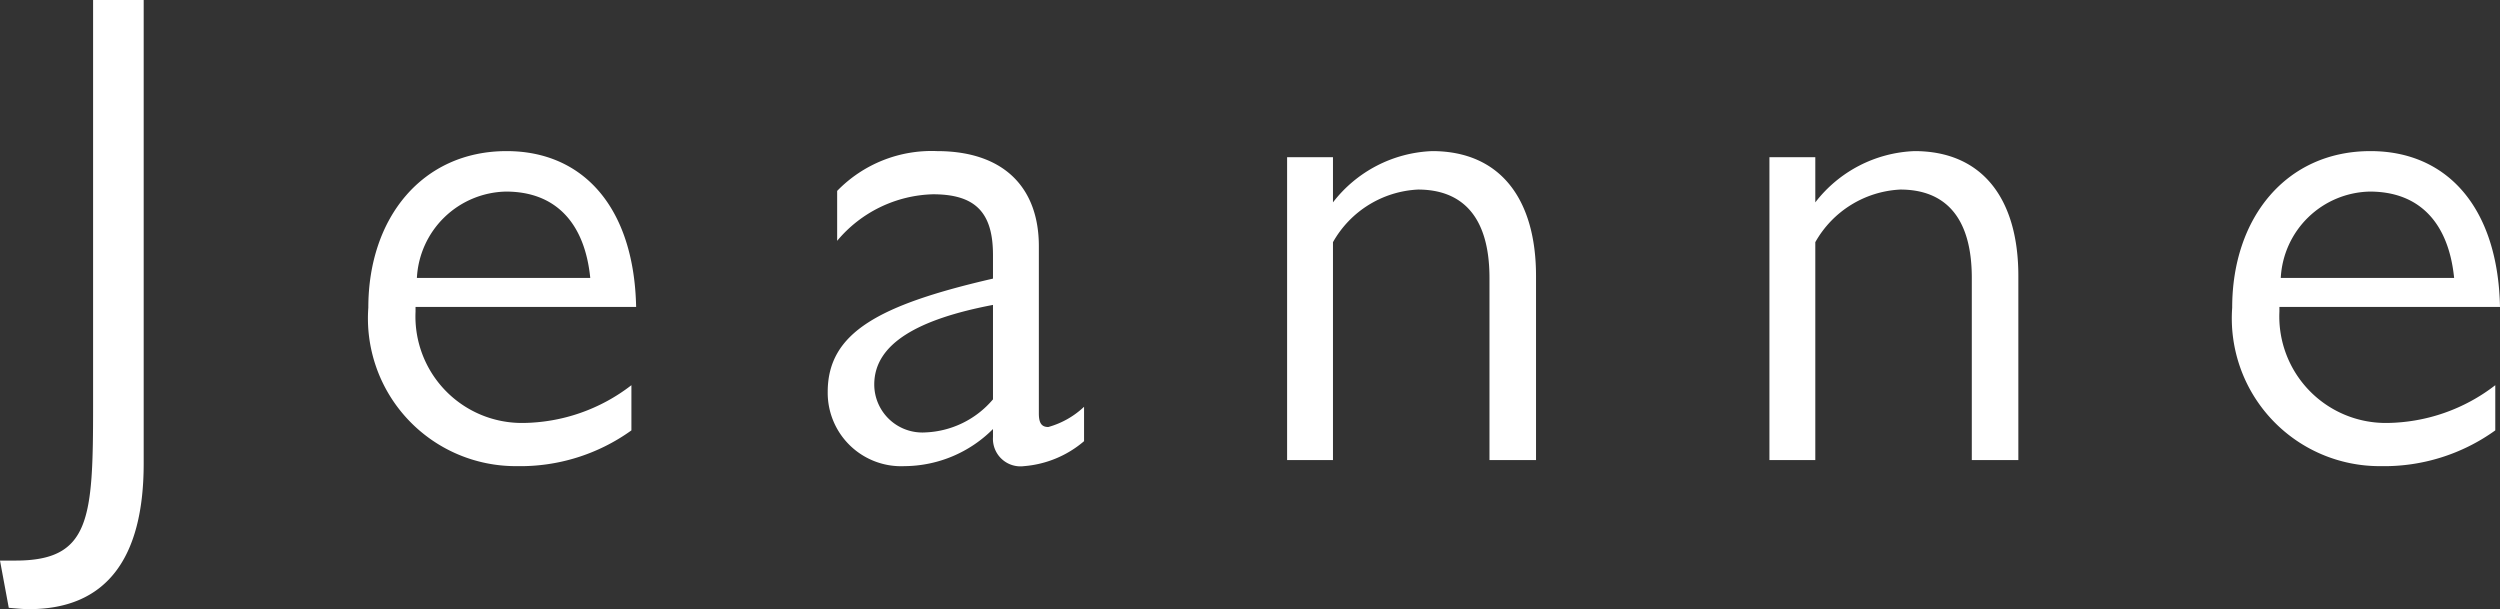
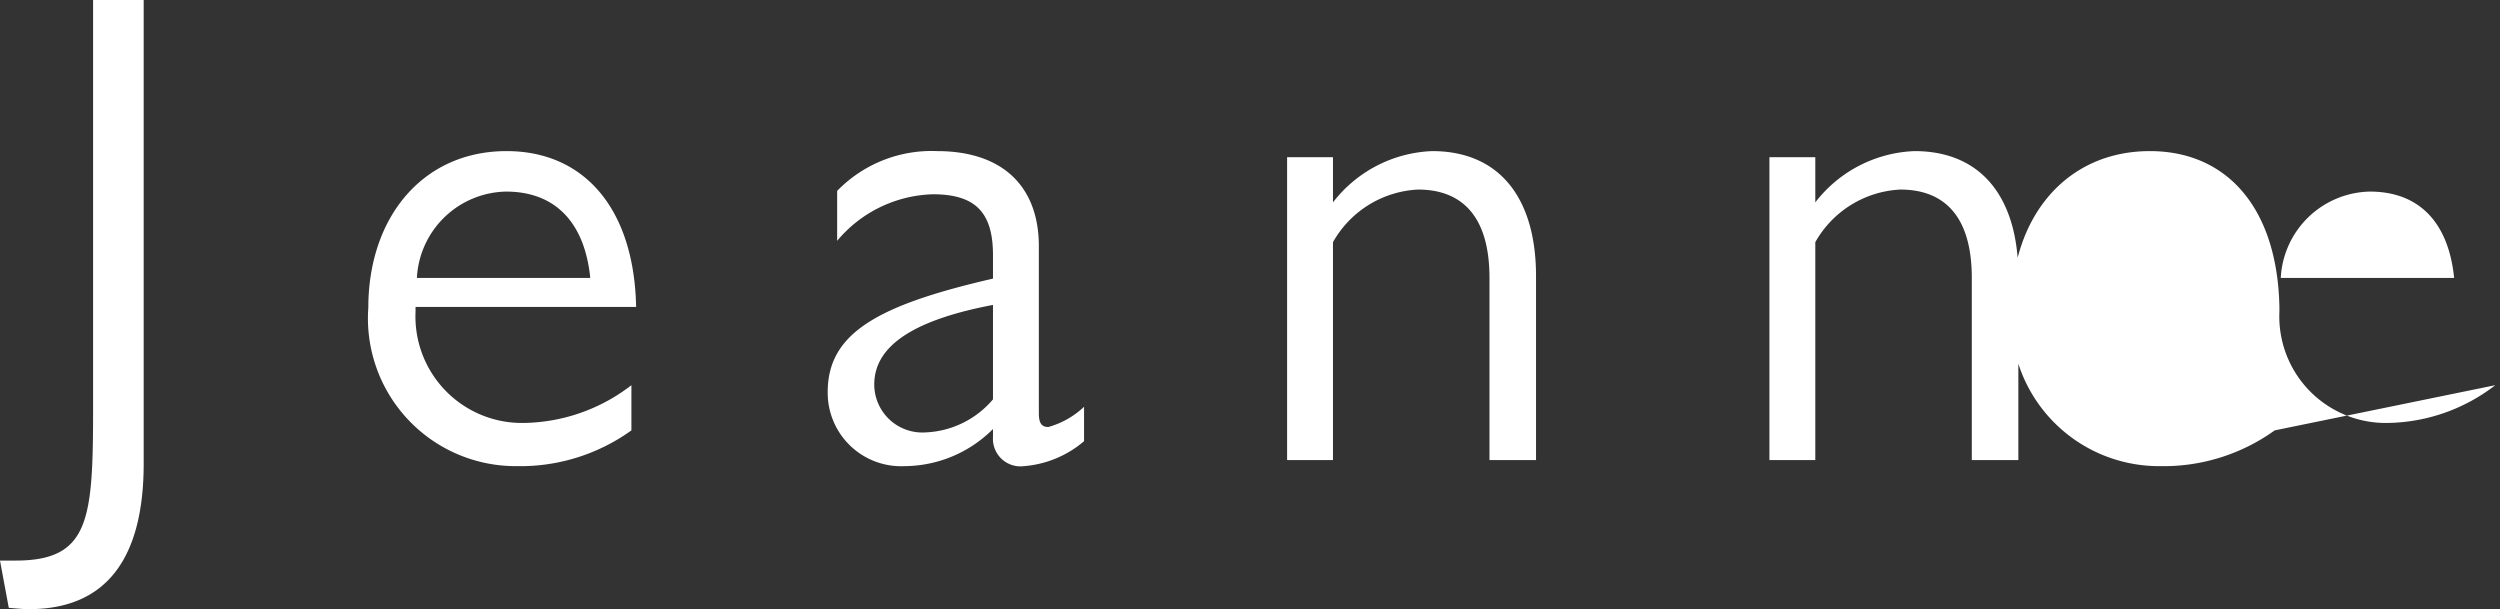
<svg xmlns="http://www.w3.org/2000/svg" width="74.12" height="18.06" viewBox="0 0 74.12 18.06">
  <rect x="0" y="0" width="74.12" height="18.06" fill="#333333" stroke="none" />
-   <path id="パス_335" data-name="パス 335" d="M-.96,4.38c.22.02.42.04.6.04,2.26,0,3.4-1.46,3.4-4.32V-13.64H1.54V-1.62c0,3.36-.08,4.6-2.3,4.6h-.46ZM17.5-2.22A5.334,5.334,0,0,1,14.28-1.1,3.157,3.157,0,0,1,11.1-4.4v-.14h6.54c-.06-2.94-1.56-4.62-3.84-4.62-2.5,0-4.1,1.98-4.1,4.64A4.382,4.382,0,0,0,14.1.18,5.64,5.64,0,0,0,17.5-.88ZM11.14-5.4a2.7,2.7,0,0,1,2.64-2.56c1.5,0,2.34.96,2.5,2.56ZM26.56-9.16A3.9,3.9,0,0,0,23.6-7.98V-6.5a3.832,3.832,0,0,1,2.84-1.38c1.26,0,1.78.54,1.78,1.8v.7c-3.38.78-4.9,1.6-4.9,3.36A2.177,2.177,0,0,0,25.6.18a3.732,3.732,0,0,0,2.62-1.1v.24a.816.816,0,0,0,.92.86,3.118,3.118,0,0,0,1.78-.74V-1.58a2.526,2.526,0,0,1-1.06.6c-.2,0-.28-.12-.28-.4V-6.34C29.58-8.08,28.54-9.16,26.56-9.16ZM24.7-2.24c0-1.22,1.32-1.94,3.52-2.36v2.8a2.765,2.765,0,0,1-2,.98A1.426,1.426,0,0,1,24.7-2.24ZM41.24-9.16A3.9,3.9,0,0,0,38.3-7.64V-8.98H36.94V0H38.3V-6.46a3.066,3.066,0,0,1,2.52-1.56c1.26,0,2.12.74,2.12,2.62V0h1.38V-5.46C44.32-7.74,43.26-9.16,41.24-9.16Zm14.3,0A3.9,3.9,0,0,0,52.6-7.64V-8.98H51.24V0H52.6V-6.46a3.066,3.066,0,0,1,2.52-1.56c1.26,0,2.12.74,2.12,2.62V0h1.38V-5.46C58.62-7.74,57.56-9.16,55.54-9.16ZM72.76-2.22A5.334,5.334,0,0,1,69.54-1.1a3.157,3.157,0,0,1-3.18-3.3v-.14H72.9c-.06-2.94-1.56-4.62-3.84-4.62-2.5,0-4.1,1.98-4.1,4.64a4.382,4.382,0,0,0,4.4,4.7,5.64,5.64,0,0,0,3.4-1.06ZM66.4-5.4a2.7,2.7,0,0,1,2.64-2.56c1.5,0,2.34.96,2.5,2.56Z" transform="translate(1.22 13.64)" fill="#fff" />
+   <path id="パス_335" data-name="パス 335" d="M-.96,4.38c.22.02.42.04.6.04,2.26,0,3.4-1.46,3.4-4.32V-13.64H1.54V-1.62c0,3.36-.08,4.6-2.3,4.6h-.46ZM17.5-2.22A5.334,5.334,0,0,1,14.28-1.1,3.157,3.157,0,0,1,11.1-4.4v-.14h6.54c-.06-2.94-1.56-4.62-3.84-4.62-2.5,0-4.1,1.98-4.1,4.64A4.382,4.382,0,0,0,14.1.18,5.64,5.64,0,0,0,17.5-.88ZM11.14-5.4a2.7,2.7,0,0,1,2.64-2.56c1.5,0,2.34.96,2.5,2.56ZM26.56-9.16A3.9,3.9,0,0,0,23.6-7.98V-6.5a3.832,3.832,0,0,1,2.84-1.38c1.26,0,1.78.54,1.78,1.8v.7c-3.38.78-4.9,1.6-4.9,3.36A2.177,2.177,0,0,0,25.6.18a3.732,3.732,0,0,0,2.62-1.1v.24a.816.816,0,0,0,.92.86,3.118,3.118,0,0,0,1.78-.74V-1.58a2.526,2.526,0,0,1-1.06.6c-.2,0-.28-.12-.28-.4V-6.34C29.58-8.08,28.54-9.16,26.56-9.16ZM24.7-2.24c0-1.22,1.32-1.94,3.52-2.36v2.8a2.765,2.765,0,0,1-2,.98A1.426,1.426,0,0,1,24.7-2.24ZM41.24-9.16A3.9,3.9,0,0,0,38.3-7.64V-8.98H36.94V0H38.3V-6.46a3.066,3.066,0,0,1,2.52-1.56c1.26,0,2.12.74,2.12,2.62V0h1.38V-5.46C44.32-7.74,43.26-9.16,41.24-9.16Zm14.3,0A3.9,3.9,0,0,0,52.6-7.64V-8.98H51.24V0H52.6V-6.46a3.066,3.066,0,0,1,2.52-1.56c1.26,0,2.12.74,2.12,2.62V0h1.38V-5.46C58.62-7.74,57.56-9.16,55.54-9.16ZM72.76-2.22A5.334,5.334,0,0,1,69.54-1.1a3.157,3.157,0,0,1-3.18-3.3v-.14c-.06-2.94-1.56-4.62-3.84-4.62-2.5,0-4.1,1.98-4.1,4.64a4.382,4.382,0,0,0,4.4,4.7,5.64,5.64,0,0,0,3.4-1.06ZM66.4-5.4a2.7,2.7,0,0,1,2.64-2.56c1.5,0,2.34.96,2.5,2.56Z" transform="translate(1.22 13.64)" fill="#fff" />
</svg>